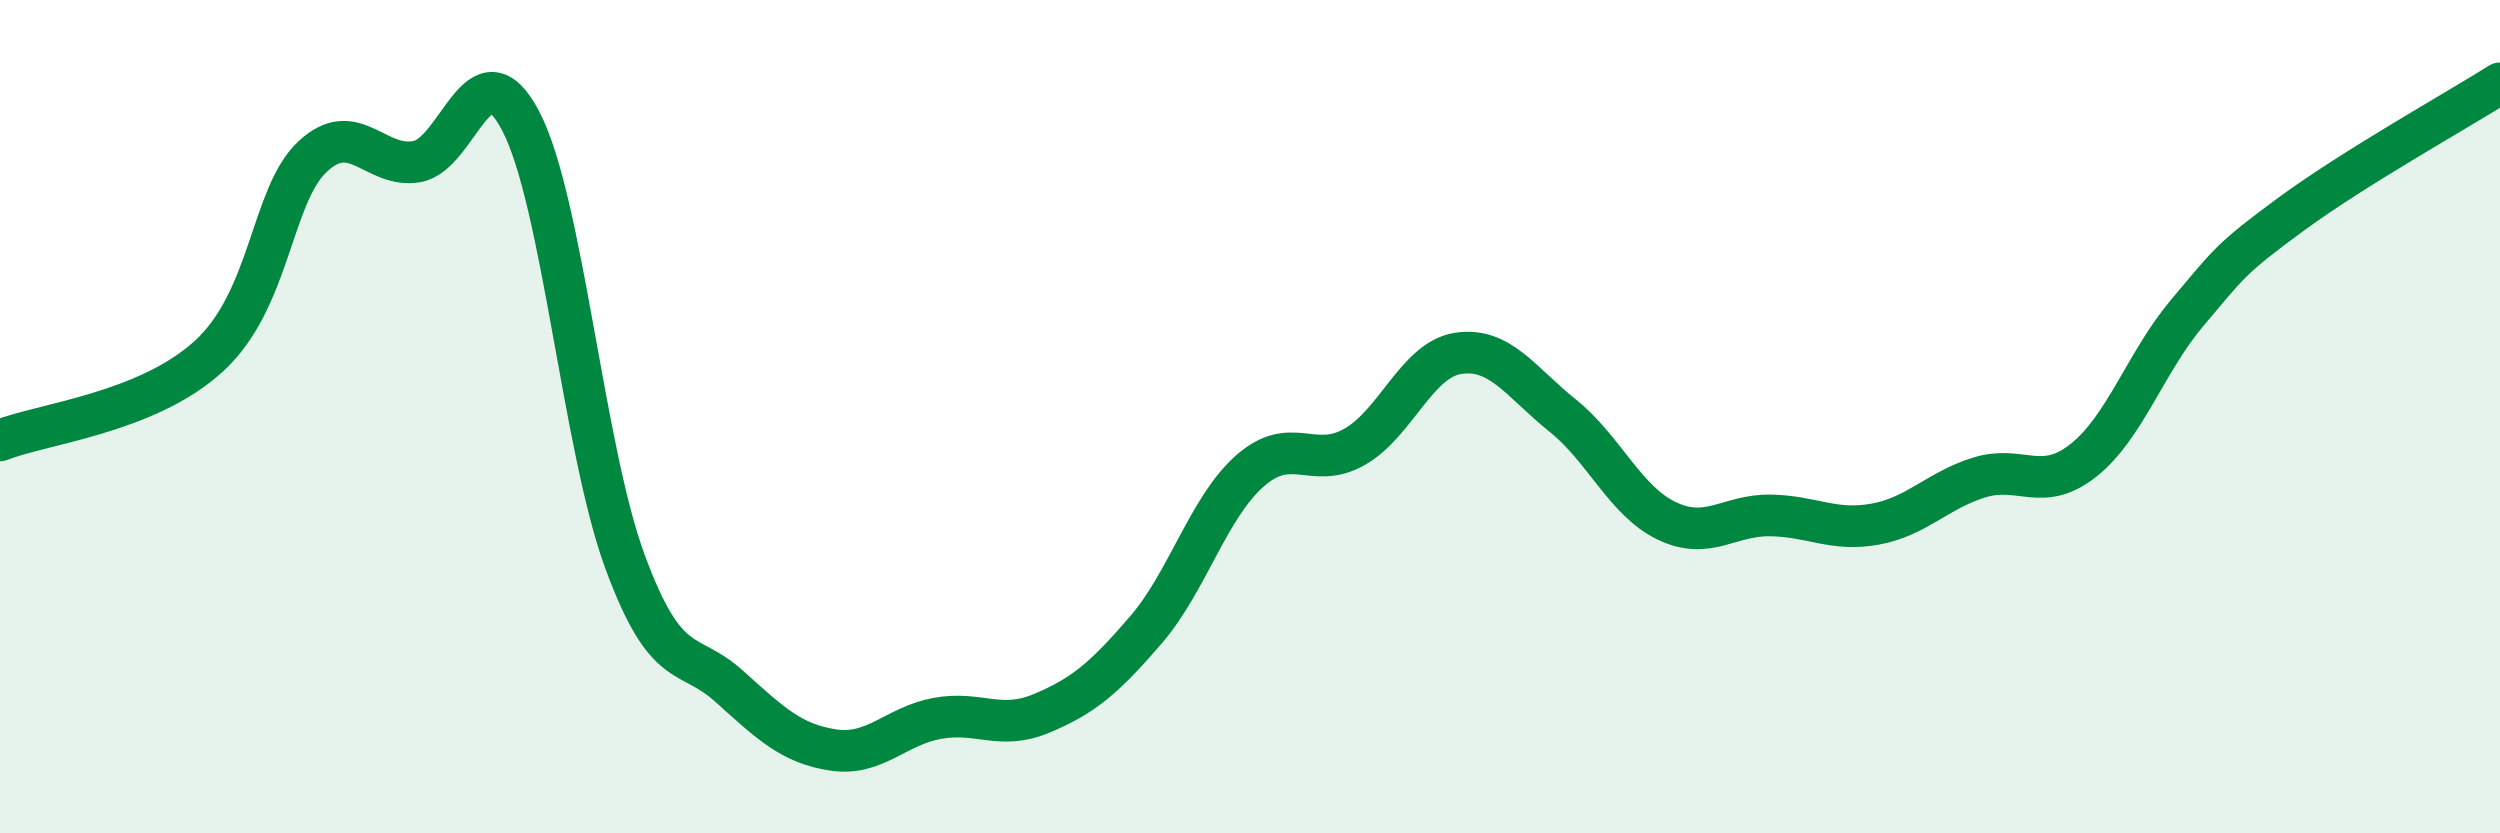
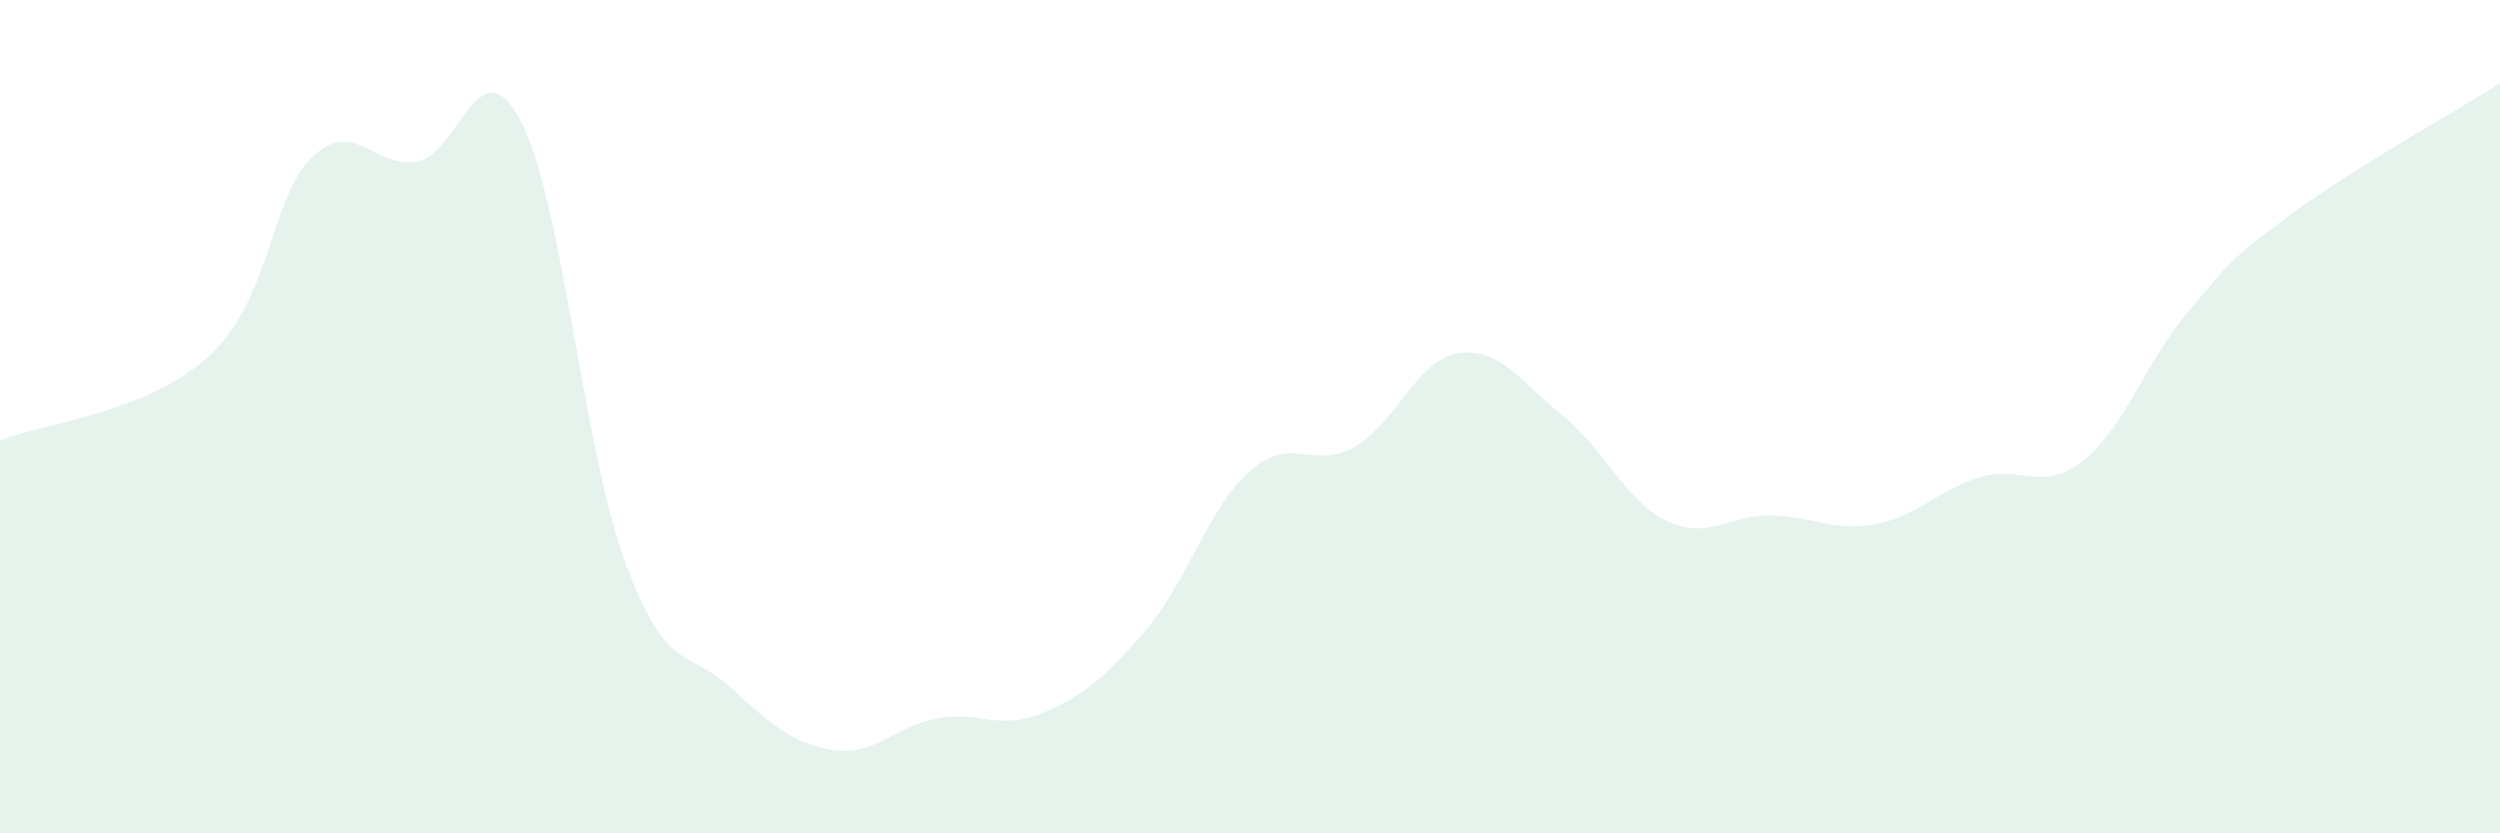
<svg xmlns="http://www.w3.org/2000/svg" width="60" height="20" viewBox="0 0 60 20">
  <path d="M 0,10.57 C 1,10.17 3.5,9.92 5,8.56 C 6.5,7.2 6.5,4.7 7.5,3.76 C 8.5,2.82 9,4.05 10,3.88 C 11,3.71 11.5,0.99 12.5,2.91 C 13.5,4.83 14,10.77 15,13.48 C 16,16.19 16.5,15.57 17.5,16.47 C 18.5,17.37 19,17.85 20,18 C 21,18.15 21.5,17.42 22.5,17.24 C 23.5,17.06 24,17.54 25,17.12 C 26,16.7 26.5,16.28 27.5,15.12 C 28.5,13.96 29,12.18 30,11.3 C 31,10.42 31.5,11.29 32.5,10.73 C 33.5,10.17 34,8.63 35,8.48 C 36,8.33 36.5,9.17 37.5,9.97 C 38.5,10.77 39,12.02 40,12.5 C 41,12.98 41.5,12.35 42.5,12.37 C 43.5,12.39 44,12.76 45,12.58 C 46,12.4 46.5,11.77 47.5,11.46 C 48.5,11.15 49,11.84 50,11.05 C 51,10.26 51.5,8.68 52.5,7.5 C 53.5,6.32 53.5,6.23 55,5.13 C 56.5,4.03 59,2.63 60,2L60 20L0 20Z" fill="#008740" opacity="0.1" stroke-linecap="round" stroke-linejoin="round" />
-   <path d="M 0,10.57 C 1,10.17 3.5,9.92 5,8.56 C 6.5,7.2 6.5,4.7 7.5,3.76 C 8.5,2.82 9,4.05 10,3.88 C 11,3.71 11.5,0.99 12.5,2.91 C 13.5,4.83 14,10.77 15,13.48 C 16,16.19 16.5,15.57 17.5,16.47 C 18.5,17.37 19,17.85 20,18 C 21,18.15 21.5,17.42 22.5,17.24 C 23.5,17.06 24,17.54 25,17.12 C 26,16.7 26.5,16.28 27.5,15.12 C 28.5,13.96 29,12.18 30,11.3 C 31,10.42 31.5,11.29 32.5,10.73 C 33.5,10.17 34,8.63 35,8.48 C 36,8.33 36.5,9.17 37.5,9.97 C 38.5,10.77 39,12.02 40,12.5 C 41,12.98 41.5,12.35 42.5,12.37 C 43.5,12.39 44,12.76 45,12.58 C 46,12.4 46.5,11.77 47.5,11.46 C 48.5,11.15 49,11.84 50,11.05 C 51,10.26 51.5,8.68 52.5,7.5 C 53.5,6.32 53.5,6.23 55,5.13 C 56.5,4.03 59,2.63 60,2" stroke="#008740" stroke-width="1" fill="none" stroke-linecap="round" stroke-linejoin="round" />
</svg>